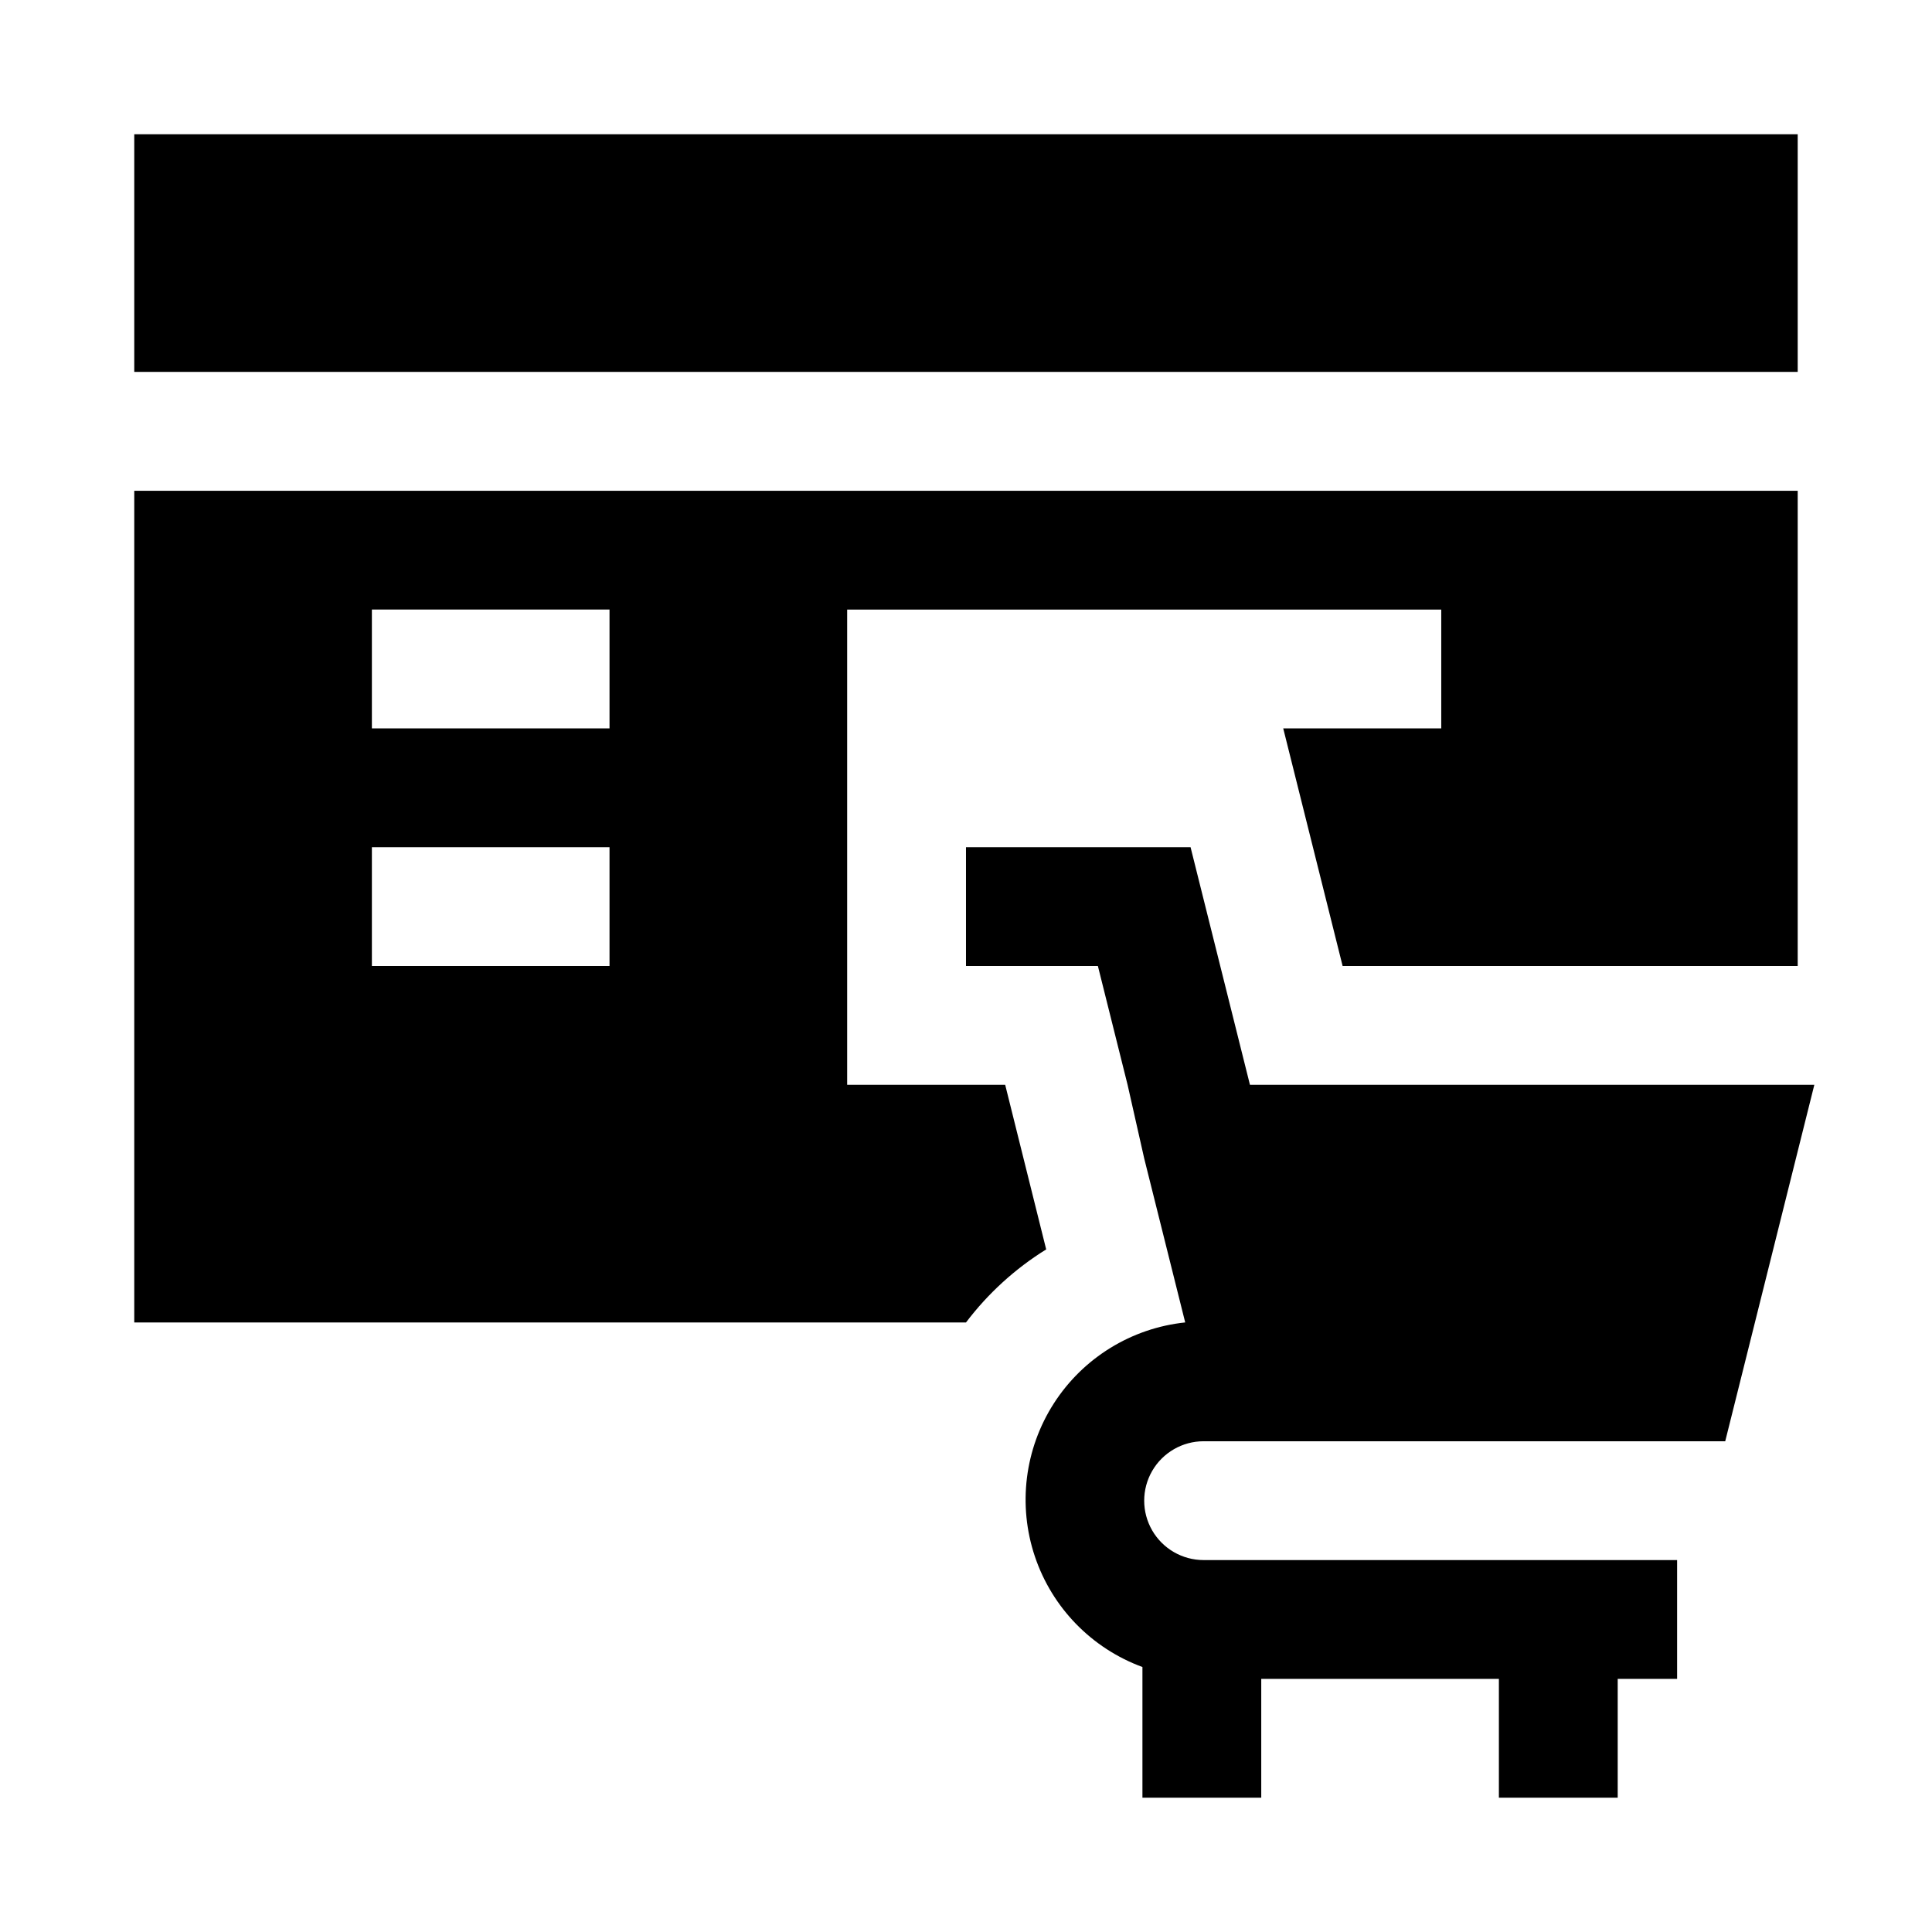
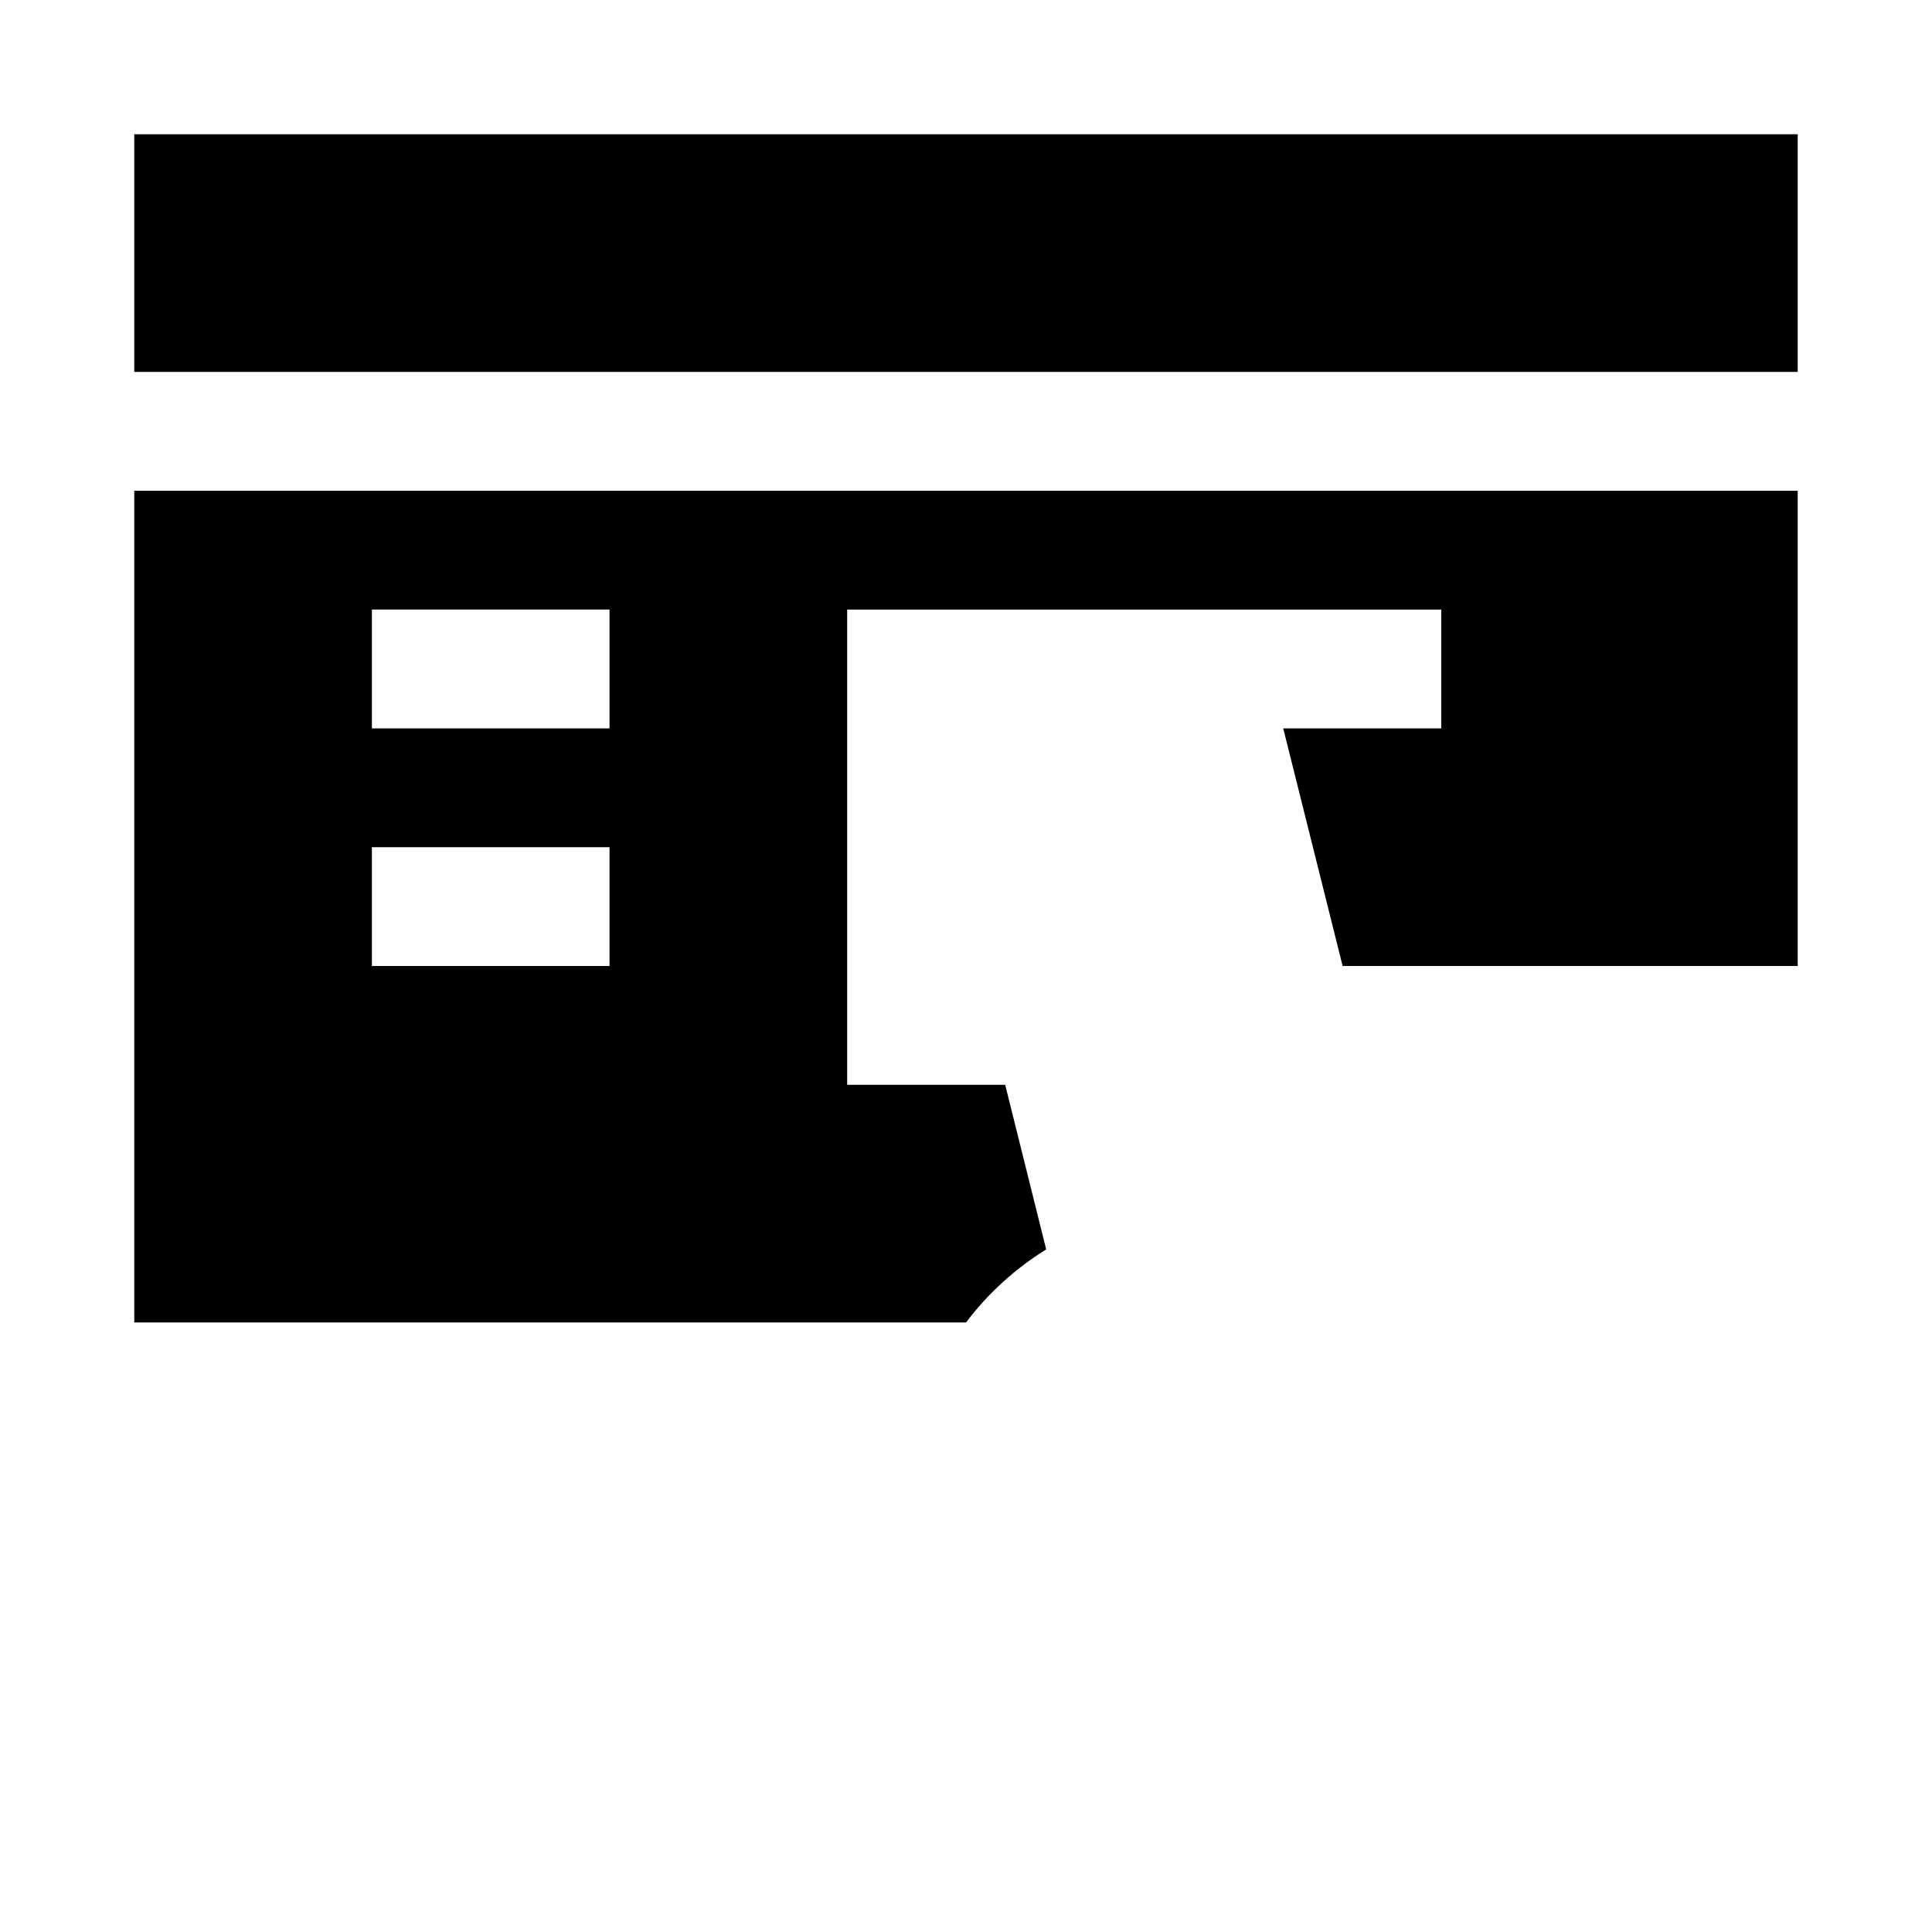
<svg xmlns="http://www.w3.org/2000/svg" fill="#000000" width="800px" height="800px" version="1.1" viewBox="144 144 512 512">
  <g>
-     <path d="m179.58 179.58h440.83v62.977h-440.83z" />
-     <path d="m459.51 368.51h-59.512v31.488h34.953l7.871 31.488 4.406 19.52 2.992 11.965 7.871 31.488c-14.254 1.5-27.059 9.387-34.805 21.445-7.746 12.059-9.598 26.984-5.035 40.57 4.562 13.586 15.051 24.363 28.504 29.301v34.637h31.488v-31.488h62.977v31.488h31.488v-31.488h15.742v-31.488h-125.48c-5.625 0-10.824-3-13.637-7.871s-2.812-10.871 0-15.742c2.812-4.871 8.012-7.875 13.637-7.875h138.23l23.617-94.465h-149.57z" />
+     <path d="m179.58 179.58h440.83v62.977h-440.83" />
    <path d="m421.25 475.1-10.863-43.609h-41.879v-125.95h157.44v31.488h-41.879l15.742 62.977h120.6v-125.95h-440.83v220.41h220.42c5.836-7.703 13.039-14.27 21.254-19.363zm-115.72-75.098h-62.977v-31.488h62.977zm0-62.977h-62.977v-31.488h62.977z" />
  </g>
</svg>